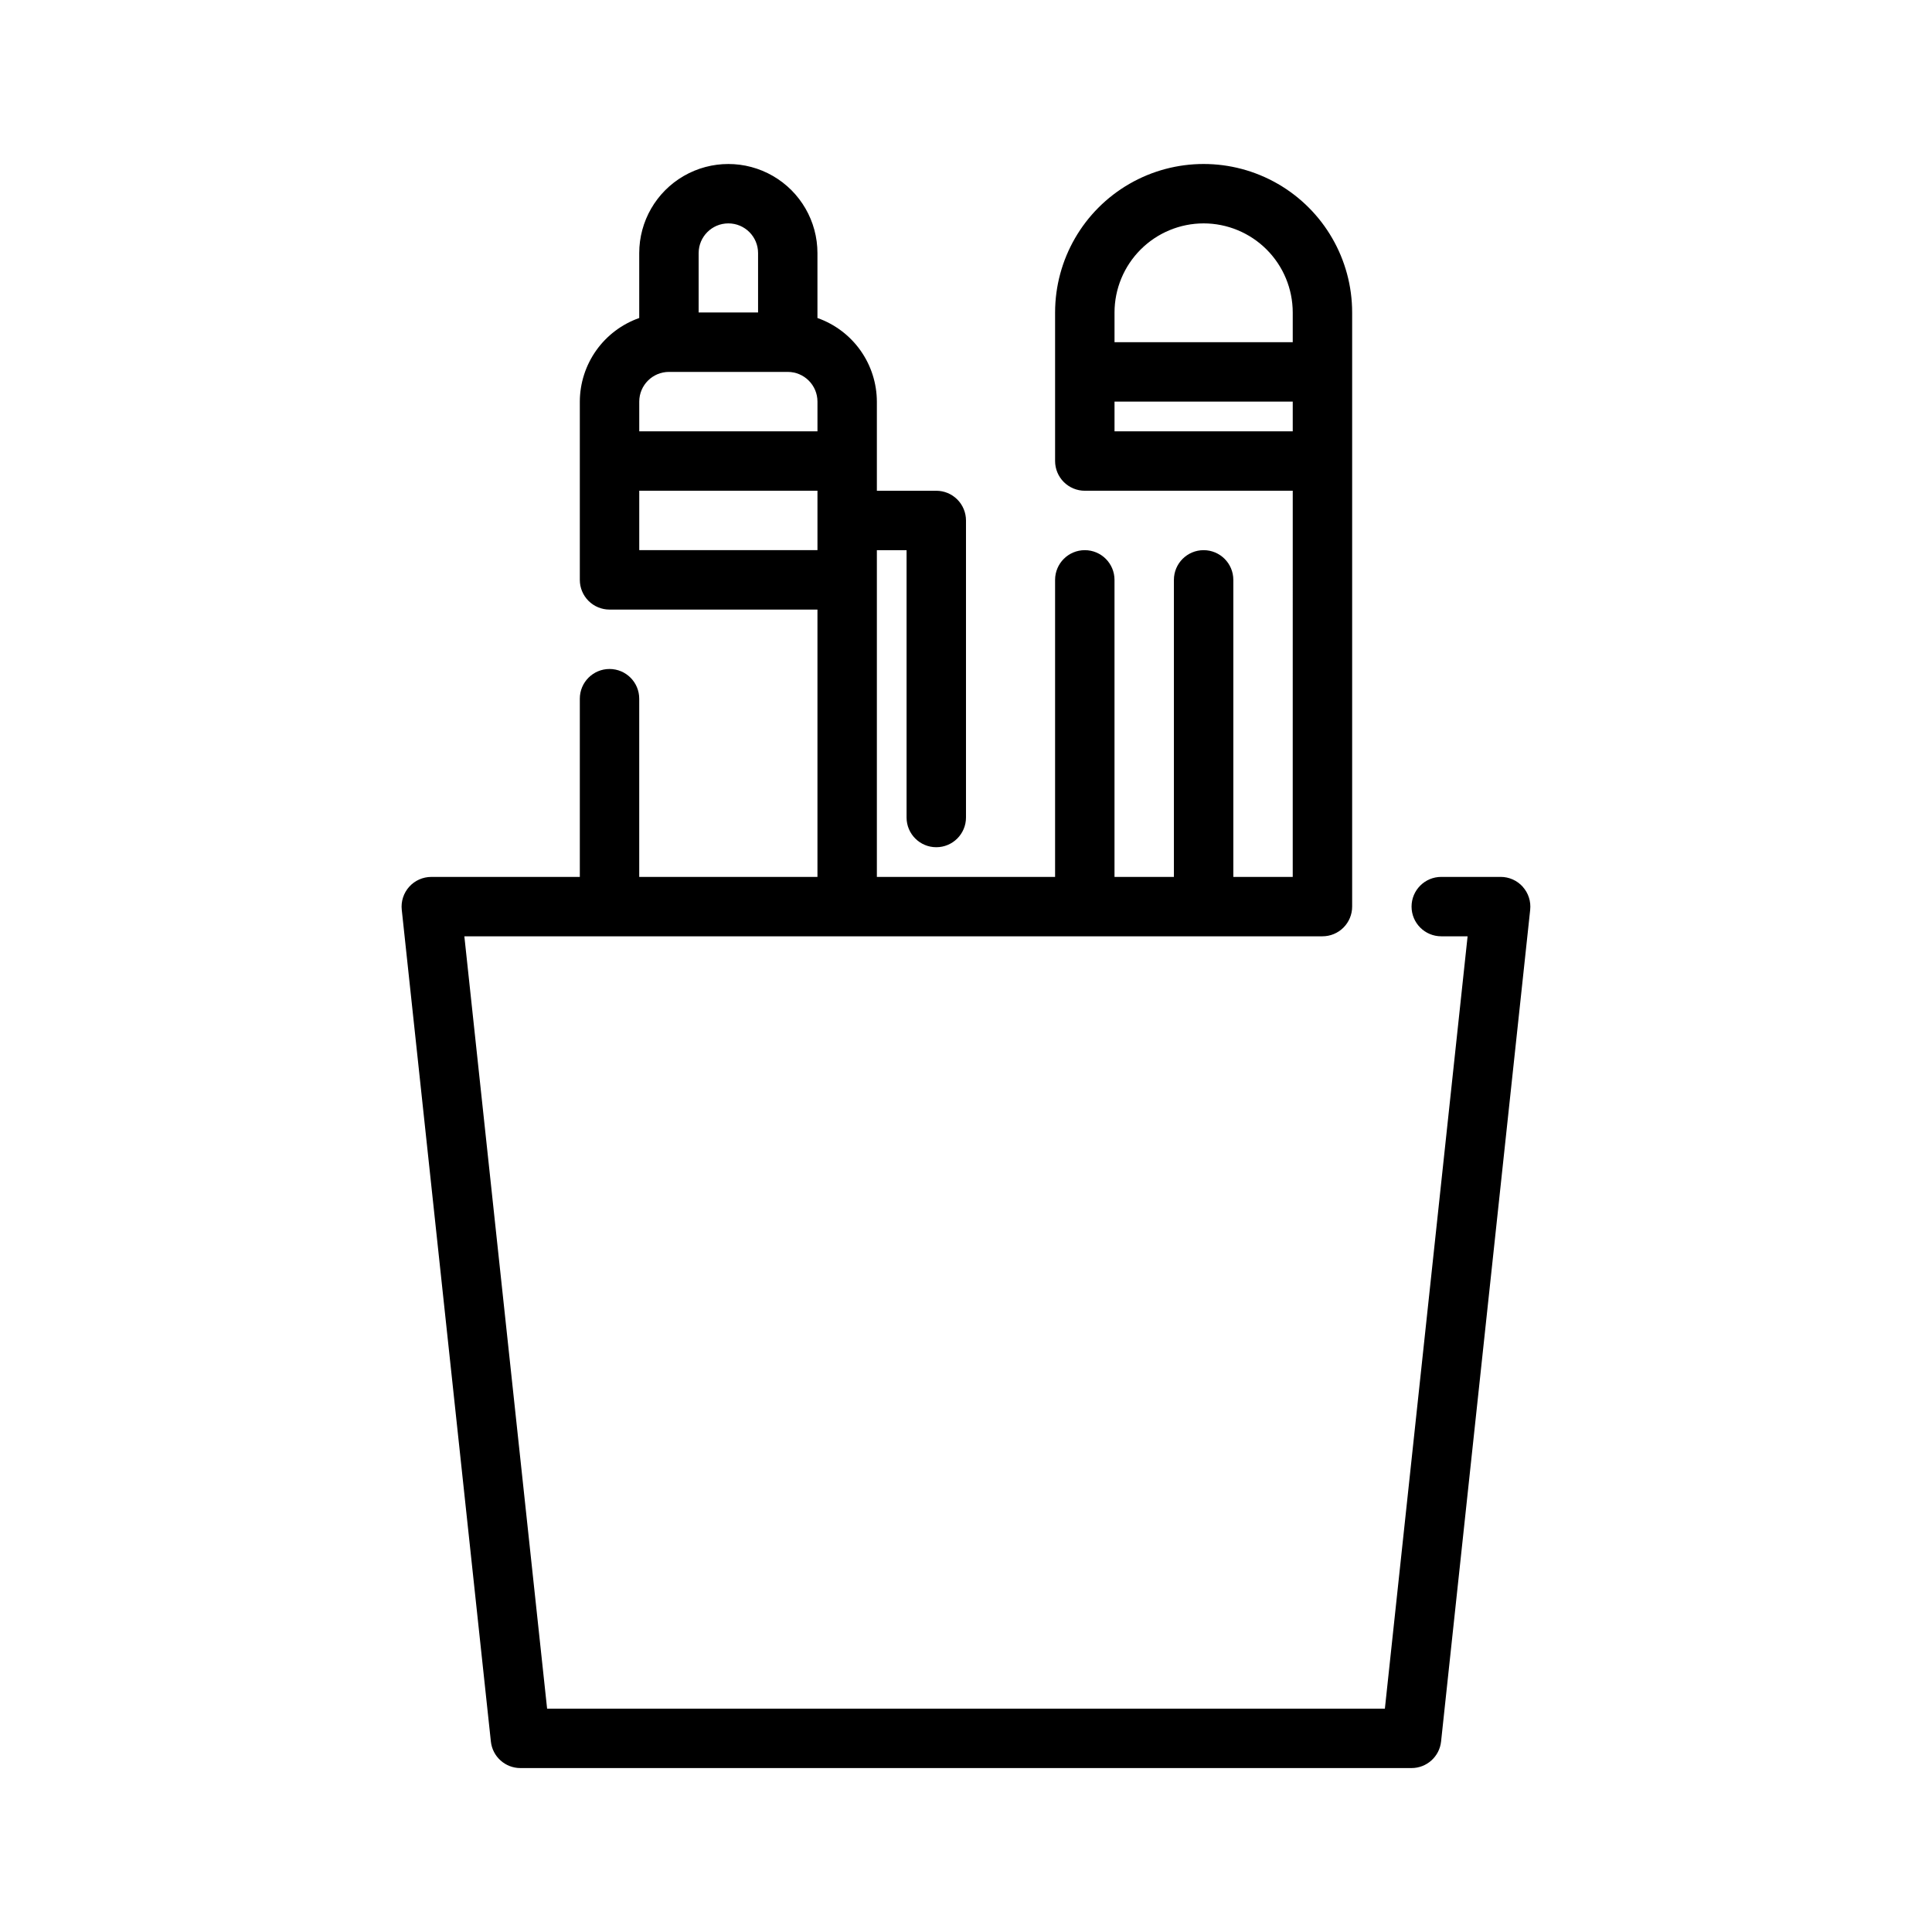
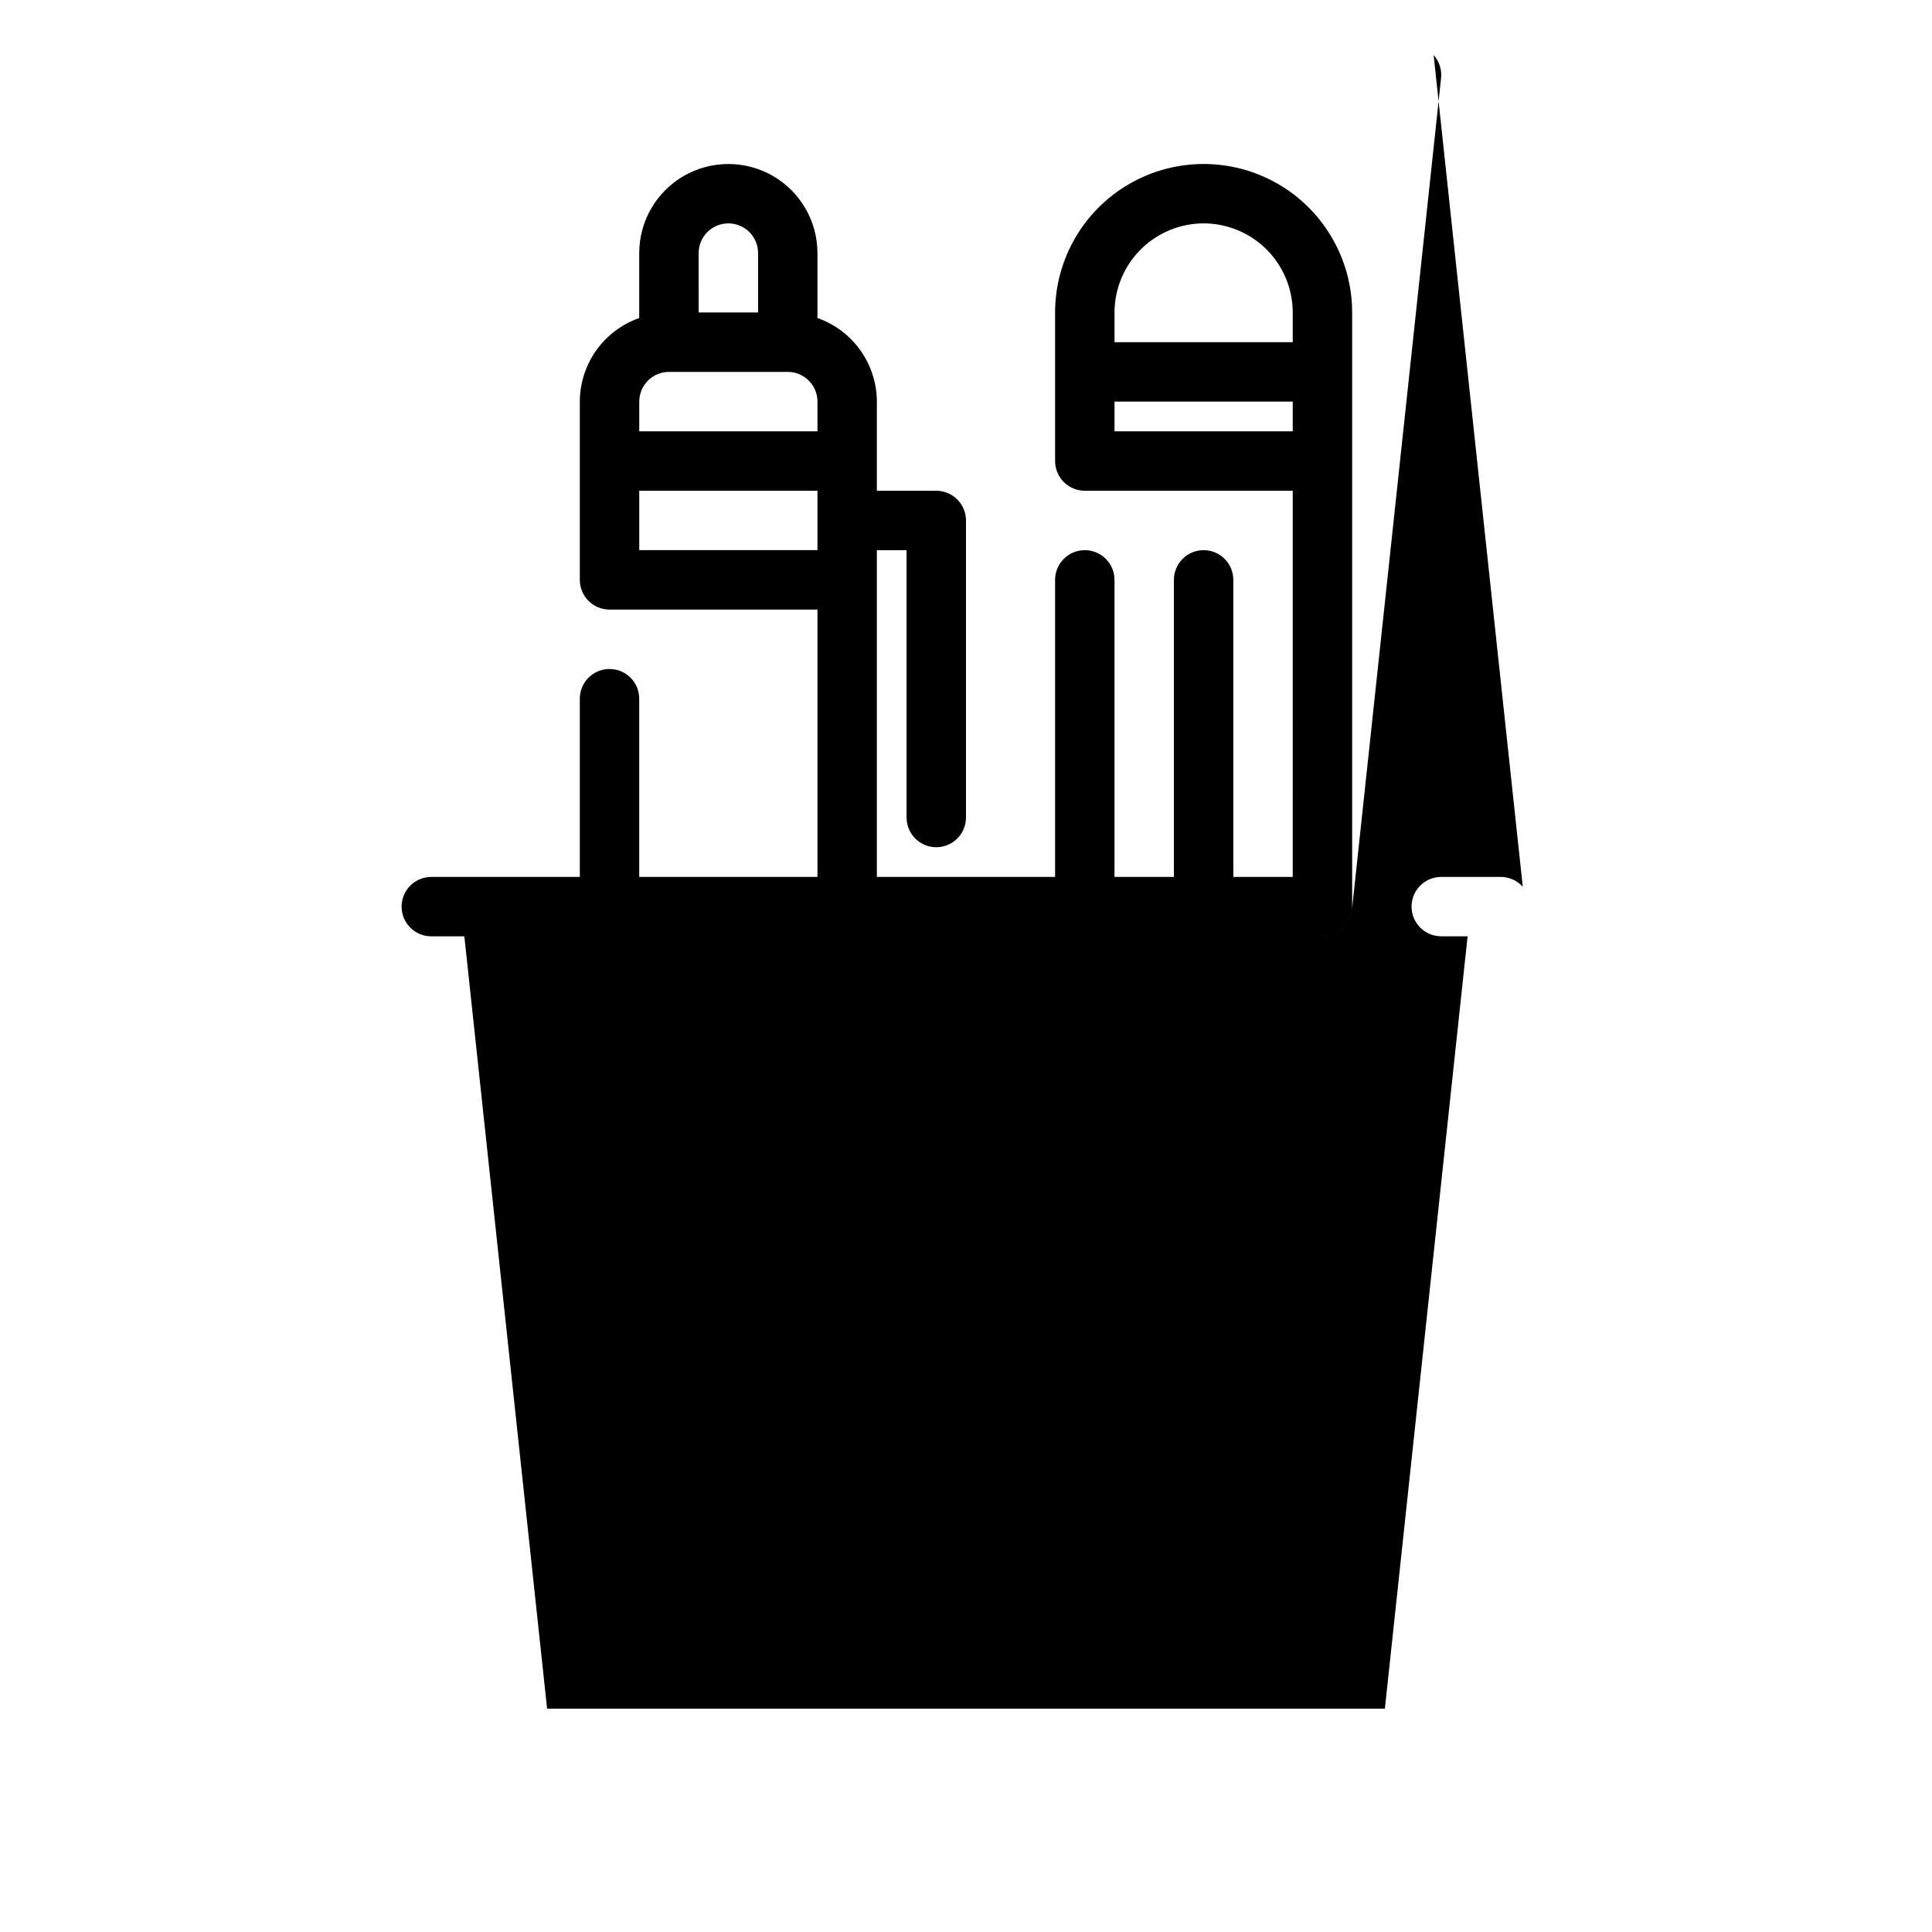
<svg xmlns="http://www.w3.org/2000/svg" fill="#000000" width="800px" height="800px" version="1.1" viewBox="144 144 512 512">
-   <path d="m547.55 379c-1.492-1.664-3.621-2.613-5.856-2.613h-15.746c-4.348 0-7.871 3.523-7.871 7.871s3.523 7.871 7.871 7.871h6.981l-21.922 204.68h-222.02l-21.93-204.68h227.4c2.09 0 4.094-0.828 5.566-2.305 1.477-1.477 2.309-3.477 2.309-5.566v-157.44c0-14.059-7.504-27.055-19.68-34.086-12.18-7.031-27.184-7.031-39.363 0-12.176 7.031-19.68 20.027-19.68 34.086v39.363c0 2.086 0.832 4.09 2.309 5.566 1.477 1.473 3.477 2.305 5.566 2.305h55.105l-0.004 102.34h-15.742v-78.719c0-4.348-3.523-7.875-7.871-7.875-4.348 0-7.875 3.527-7.875 7.875v78.719h-15.742v-78.719c0-4.348-3.523-7.875-7.871-7.875-4.348 0-7.875 3.527-7.875 7.875v78.719h-47.23v-86.594h7.871v70.848c0 4.348 3.523 7.875 7.871 7.875s7.875-3.527 7.875-7.875v-78.719c0-2.086-0.832-4.09-2.309-5.566-1.477-1.477-3.477-2.305-5.566-2.305h-15.742v-23.617c-0.016-4.867-1.535-9.613-4.356-13.582-2.82-3.969-6.797-6.965-11.391-8.582v-17.195c0-8.438-4.5-16.234-11.805-20.453-7.309-4.219-16.312-4.219-23.617 0-7.309 4.219-11.809 12.016-11.809 20.453v17.195c-4.59 1.617-8.57 4.613-11.391 8.582-2.816 3.969-4.34 8.715-4.352 13.582v47.234c0 2.086 0.828 4.09 2.305 5.566 1.477 1.473 3.477 2.305 5.566 2.305h55.105v70.848h-47.234v-47.234c0-4.348-3.523-7.871-7.871-7.871s-7.871 3.523-7.871 7.871v47.23l-39.363 0.004c-2.231 0-4.359 0.949-5.852 2.609-1.492 1.664-2.211 3.879-1.973 6.102l23.617 220.42v-0.004c0.426 4 3.801 7.035 7.824 7.035h236.16c4.023 0 7.398-3.035 7.828-7.035l23.617-220.42-0.004 0.004c0.238-2.223-0.477-4.438-1.969-6.098zm-84.574-175.8c6.258 0.004 12.262 2.496 16.691 6.922 4.426 4.43 6.914 10.43 6.922 16.691v7.871l-47.23 0.004v-7.875c0.008-6.262 2.496-12.262 6.926-16.691 4.426-4.426 10.43-6.918 16.691-6.922zm-23.617 55.105v-7.875h47.23v7.871zm-110.21-47.234c0-4.348 3.527-7.871 7.875-7.871 4.348 0 7.871 3.523 7.871 7.871v15.742h-15.746zm-7.871 31.488h31.488c4.348 0.004 7.867 3.527 7.871 7.871v7.871h-47.23v-7.871c0.004-4.344 3.527-7.867 7.871-7.871zm-7.871 47.23v-15.742h47.23v15.742z" />
+   <path d="m547.55 379c-1.492-1.664-3.621-2.613-5.856-2.613h-15.746c-4.348 0-7.871 3.523-7.871 7.871s3.523 7.871 7.871 7.871h6.981l-21.922 204.68h-222.02l-21.93-204.68h227.4c2.09 0 4.094-0.828 5.566-2.305 1.477-1.477 2.309-3.477 2.309-5.566v-157.44c0-14.059-7.504-27.055-19.68-34.086-12.18-7.031-27.184-7.031-39.363 0-12.176 7.031-19.68 20.027-19.68 34.086v39.363c0 2.086 0.832 4.09 2.309 5.566 1.477 1.473 3.477 2.305 5.566 2.305h55.105l-0.004 102.34h-15.742v-78.719c0-4.348-3.523-7.875-7.871-7.875-4.348 0-7.875 3.527-7.875 7.875v78.719h-15.742v-78.719c0-4.348-3.523-7.875-7.871-7.875-4.348 0-7.875 3.527-7.875 7.875v78.719h-47.23v-86.594h7.871v70.848c0 4.348 3.523 7.875 7.871 7.875s7.875-3.527 7.875-7.875v-78.719c0-2.086-0.832-4.09-2.309-5.566-1.477-1.477-3.477-2.305-5.566-2.305h-15.742v-23.617c-0.016-4.867-1.535-9.613-4.356-13.582-2.82-3.969-6.797-6.965-11.391-8.582v-17.195c0-8.438-4.5-16.234-11.805-20.453-7.309-4.219-16.312-4.219-23.617 0-7.309 4.219-11.809 12.016-11.809 20.453v17.195c-4.59 1.617-8.57 4.613-11.391 8.582-2.816 3.969-4.34 8.715-4.352 13.582v47.234c0 2.086 0.828 4.09 2.305 5.566 1.477 1.473 3.477 2.305 5.566 2.305h55.105v70.848h-47.234v-47.234c0-4.348-3.523-7.871-7.871-7.871s-7.871 3.523-7.871 7.871v47.23l-39.363 0.004c-2.231 0-4.359 0.949-5.852 2.609-1.492 1.664-2.211 3.879-1.973 6.102v-0.004c0.426 4 3.801 7.035 7.824 7.035h236.16c4.023 0 7.398-3.035 7.828-7.035l23.617-220.42-0.004 0.004c0.238-2.223-0.477-4.438-1.969-6.098zm-84.574-175.8c6.258 0.004 12.262 2.496 16.691 6.922 4.426 4.43 6.914 10.43 6.922 16.691v7.871l-47.23 0.004v-7.875c0.008-6.262 2.496-12.262 6.926-16.691 4.426-4.426 10.43-6.918 16.691-6.922zm-23.617 55.105v-7.875h47.23v7.871zm-110.21-47.234c0-4.348 3.527-7.871 7.875-7.871 4.348 0 7.871 3.523 7.871 7.871v15.742h-15.746zm-7.871 31.488h31.488c4.348 0.004 7.867 3.527 7.871 7.871v7.871h-47.23v-7.871c0.004-4.344 3.527-7.867 7.871-7.871zm-7.871 47.23v-15.742h47.23v15.742z" />
</svg>